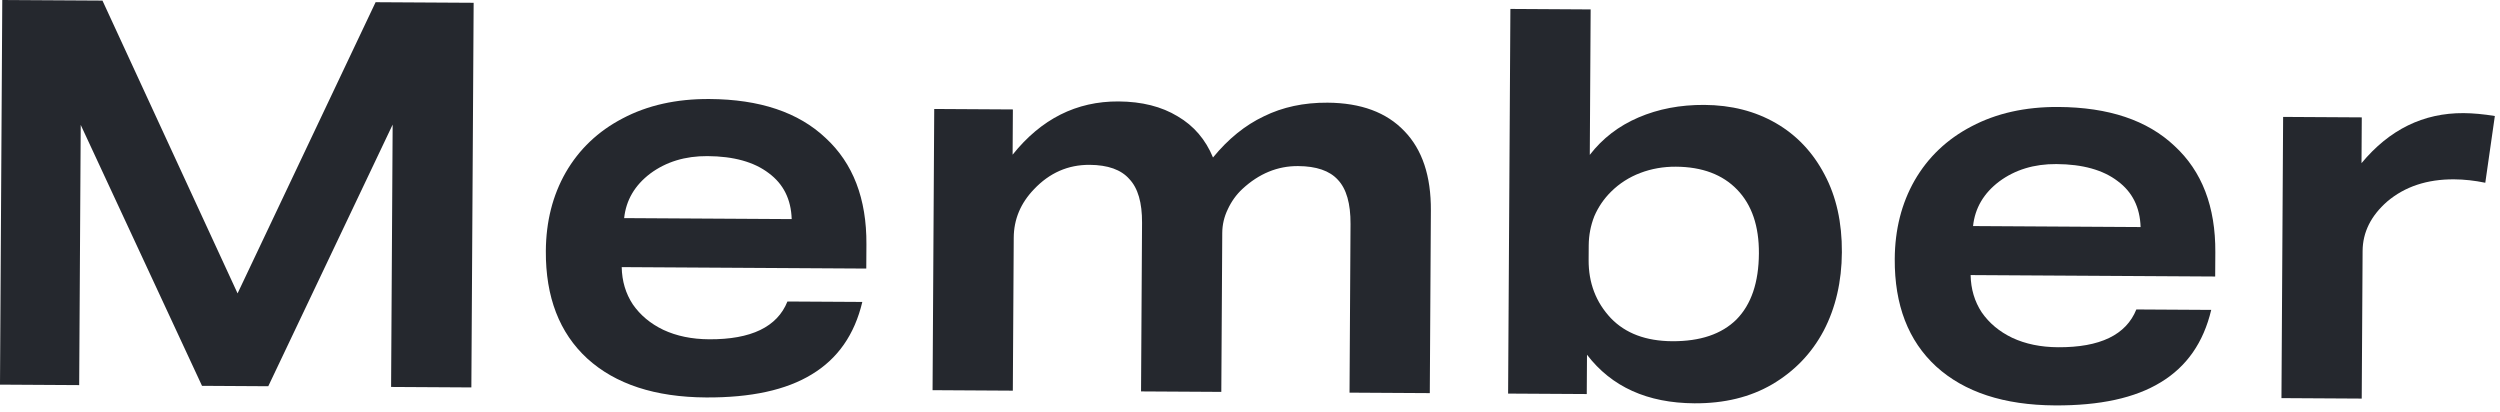
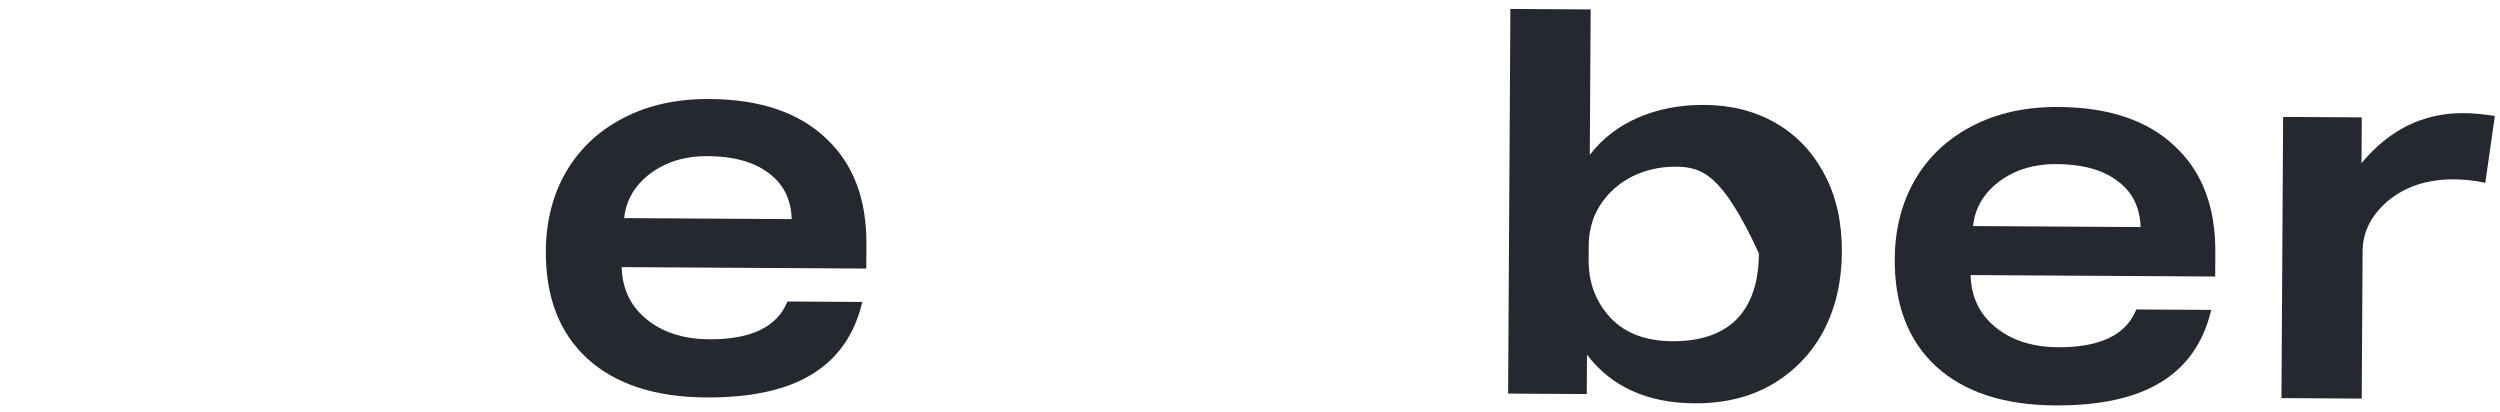
<svg xmlns="http://www.w3.org/2000/svg" width="297" height="49" viewBox="0 0 297 49" fill="none">
  <path d="M271.037 47.296L271.235 13.889L280.579 13.944L280.547 19.384C283.856 15.393 287.899 13.411 292.678 13.439C293.787 13.446 295.024 13.56 296.388 13.781L295.253 21.711C293.975 21.447 292.738 21.312 291.543 21.305C288.343 21.286 285.693 22.166 283.592 23.946C281.662 25.641 280.69 27.598 280.677 29.817L280.573 47.352L271.037 47.296Z" fill="#25282E" />
  <path d="M234.109 32.679C234.141 34.343 234.581 35.818 235.426 37.103C236.315 38.388 237.525 39.398 239.057 40.132C240.631 40.867 242.442 41.24 244.49 41.252C249.482 41.282 252.584 39.785 253.797 36.763L262.693 36.816C261.774 40.693 259.773 43.561 256.69 45.42C253.649 47.28 249.462 48.194 244.129 48.162C238.071 48.127 233.365 46.584 230.012 43.535C226.702 40.486 225.063 36.231 225.096 30.769C225.116 27.271 225.903 24.161 227.455 21.439C229.05 18.675 231.303 16.534 234.213 15.015C237.166 13.454 240.606 12.685 244.531 12.708C250.504 12.743 255.103 14.285 258.328 17.334C261.595 20.34 263.213 24.552 263.181 29.971L263.164 32.85L234.109 32.679ZM254.303 26.974C254.231 24.627 253.325 22.808 251.583 21.518C249.841 20.185 247.413 19.509 244.299 19.491C241.653 19.475 239.388 20.166 237.502 21.563C235.659 22.96 234.625 24.724 234.399 26.856L254.303 26.974Z" fill="#25282E" />
-   <path d="M179.163 46.758L179.434 1.062L188.969 1.119L188.867 18.399C190.372 16.445 192.301 14.963 194.654 13.953C197.006 12.943 199.612 12.446 202.471 12.463C205.671 12.482 208.504 13.203 210.97 14.625C213.436 16.048 215.366 18.086 216.758 20.739C218.15 23.351 218.836 26.427 218.815 29.968C218.795 33.467 218.072 36.577 216.648 39.299C215.224 41.979 213.185 44.1 210.53 45.663C207.919 47.184 204.842 47.934 201.301 47.913C195.712 47.88 191.456 45.956 188.535 42.141L188.507 46.813L179.163 46.758ZM188.729 30.878C188.713 33.609 189.596 35.918 191.377 37.806C193.115 39.608 195.542 40.518 198.657 40.537C201.984 40.556 204.528 39.697 206.288 37.958C208.048 36.176 208.938 33.557 208.958 30.102C208.978 26.859 208.118 24.337 206.379 22.534C204.64 20.732 202.214 19.822 199.099 19.803C197.606 19.794 196.196 20.042 194.871 20.546C193.545 21.05 192.389 21.79 191.401 22.766C190.543 23.614 189.876 24.591 189.4 25.698C188.967 26.805 188.747 27.955 188.74 29.15L188.729 30.878Z" fill="#25282E" />
-   <path d="M160.324 46.646L160.442 26.614C160.457 24.183 159.955 22.43 158.937 21.358C157.962 20.285 156.387 19.742 154.211 19.73C151.779 19.715 149.576 20.619 147.603 22.442C146.873 23.121 146.292 23.928 145.86 24.864C145.428 25.758 145.209 26.695 145.204 27.676L145.092 46.556L135.556 46.5L135.675 26.468C135.689 24.079 135.187 22.348 134.169 21.275C133.195 20.16 131.619 19.596 129.443 19.583C126.883 19.568 124.68 20.536 122.834 22.488C121.245 24.143 120.445 26.058 120.432 28.234L120.324 46.41L110.789 46.353L110.986 12.946L120.33 13.001L120.298 18.377C123.694 14.13 127.888 12.022 132.88 12.051C135.653 12.068 137.996 12.658 139.909 13.821C141.823 14.941 143.221 16.571 144.105 18.71C145.91 16.502 147.925 14.871 150.15 13.817C152.375 12.721 154.895 12.181 157.711 12.198C161.679 12.222 164.723 13.349 166.844 15.58C168.964 17.769 170.012 20.911 169.988 25.007L169.86 46.703L160.324 46.646Z" fill="#25282E" />
+   <path d="M179.163 46.758L179.434 1.062L188.969 1.119L188.867 18.399C190.372 16.445 192.301 14.963 194.654 13.953C197.006 12.943 199.612 12.446 202.471 12.463C205.671 12.482 208.504 13.203 210.97 14.625C213.436 16.048 215.366 18.086 216.758 20.739C218.15 23.351 218.836 26.427 218.815 29.968C218.795 33.467 218.072 36.577 216.648 39.299C215.224 41.979 213.185 44.1 210.53 45.663C207.919 47.184 204.842 47.934 201.301 47.913C195.712 47.88 191.456 45.956 188.535 42.141L188.507 46.813L179.163 46.758ZM188.729 30.878C188.713 33.609 189.596 35.918 191.377 37.806C193.115 39.608 195.542 40.518 198.657 40.537C201.984 40.556 204.528 39.697 206.288 37.958C208.048 36.176 208.938 33.557 208.958 30.102C204.64 20.732 202.214 19.822 199.099 19.803C197.606 19.794 196.196 20.042 194.871 20.546C193.545 21.05 192.389 21.79 191.401 22.766C190.543 23.614 189.876 24.591 189.4 25.698C188.967 26.805 188.747 27.955 188.74 29.15L188.729 30.878Z" fill="#25282E" />
  <path d="M73.859 31.733C73.891 33.398 74.331 34.872 75.176 36.157C76.065 37.443 77.275 38.452 78.806 39.187C80.381 39.922 82.192 40.295 84.24 40.307C89.232 40.337 92.334 38.84 93.547 35.818L102.443 35.87C101.524 39.748 99.523 42.616 96.44 44.475C93.399 46.335 89.212 47.248 83.879 47.217C77.821 47.181 73.115 45.639 69.762 42.589C66.452 39.541 64.813 35.285 64.846 29.824C64.866 26.326 65.653 23.215 67.205 20.494C68.8 17.73 71.053 15.589 73.963 14.07C76.916 12.508 80.356 11.739 84.281 11.763C90.254 11.798 94.853 13.34 98.078 16.388C101.345 19.394 102.963 23.607 102.931 29.025L102.914 31.905L73.859 31.733ZM94.053 26.029C93.981 23.682 93.075 21.863 91.333 20.573C89.591 19.24 87.163 18.564 84.049 18.546C81.403 18.53 79.138 19.22 77.252 20.617C75.409 22.014 74.375 23.779 74.149 25.911L94.053 26.029Z" fill="#25282E" />
-   <path d="M46.462 45.97L46.647 14.803L31.871 45.884L23.999 45.837L9.59 14.839L9.407 45.751L-0.001 45.695L0.27 0L12.173 0.07L28.224 34.854L44.621 0.262L56.269 0.331L55.998 46.026L46.462 45.97Z" fill="#25282E" />
</svg>